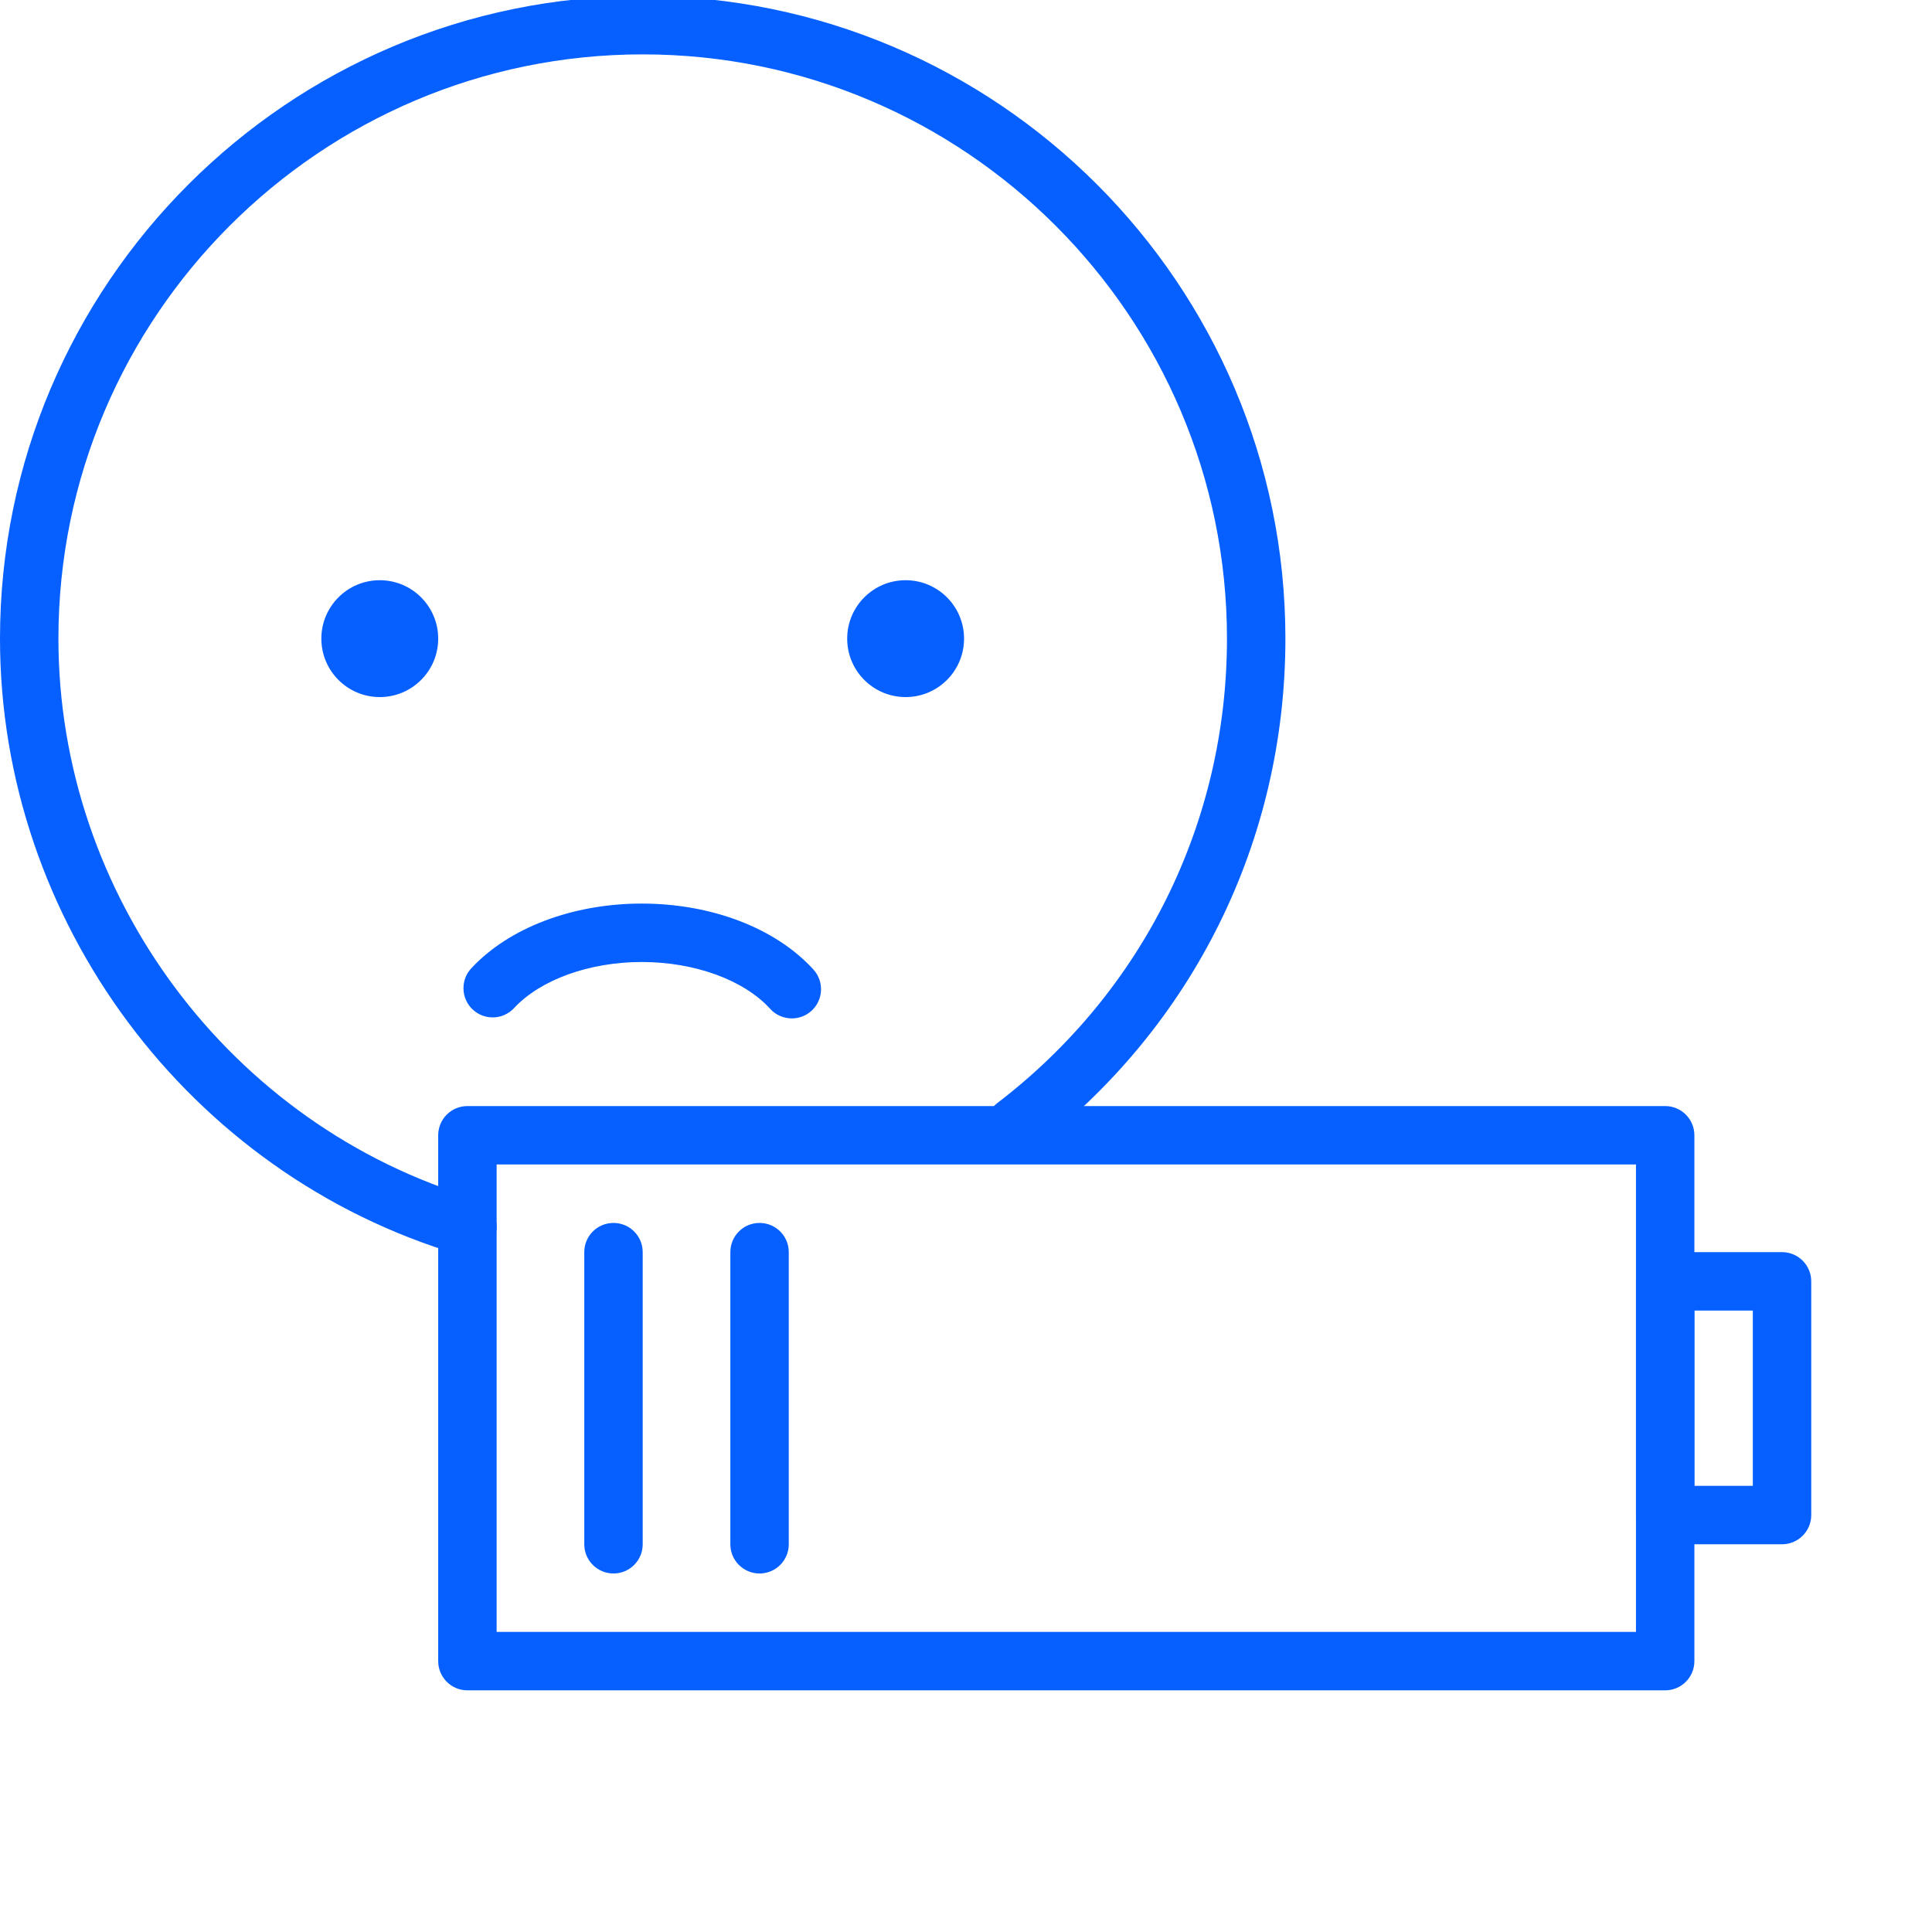
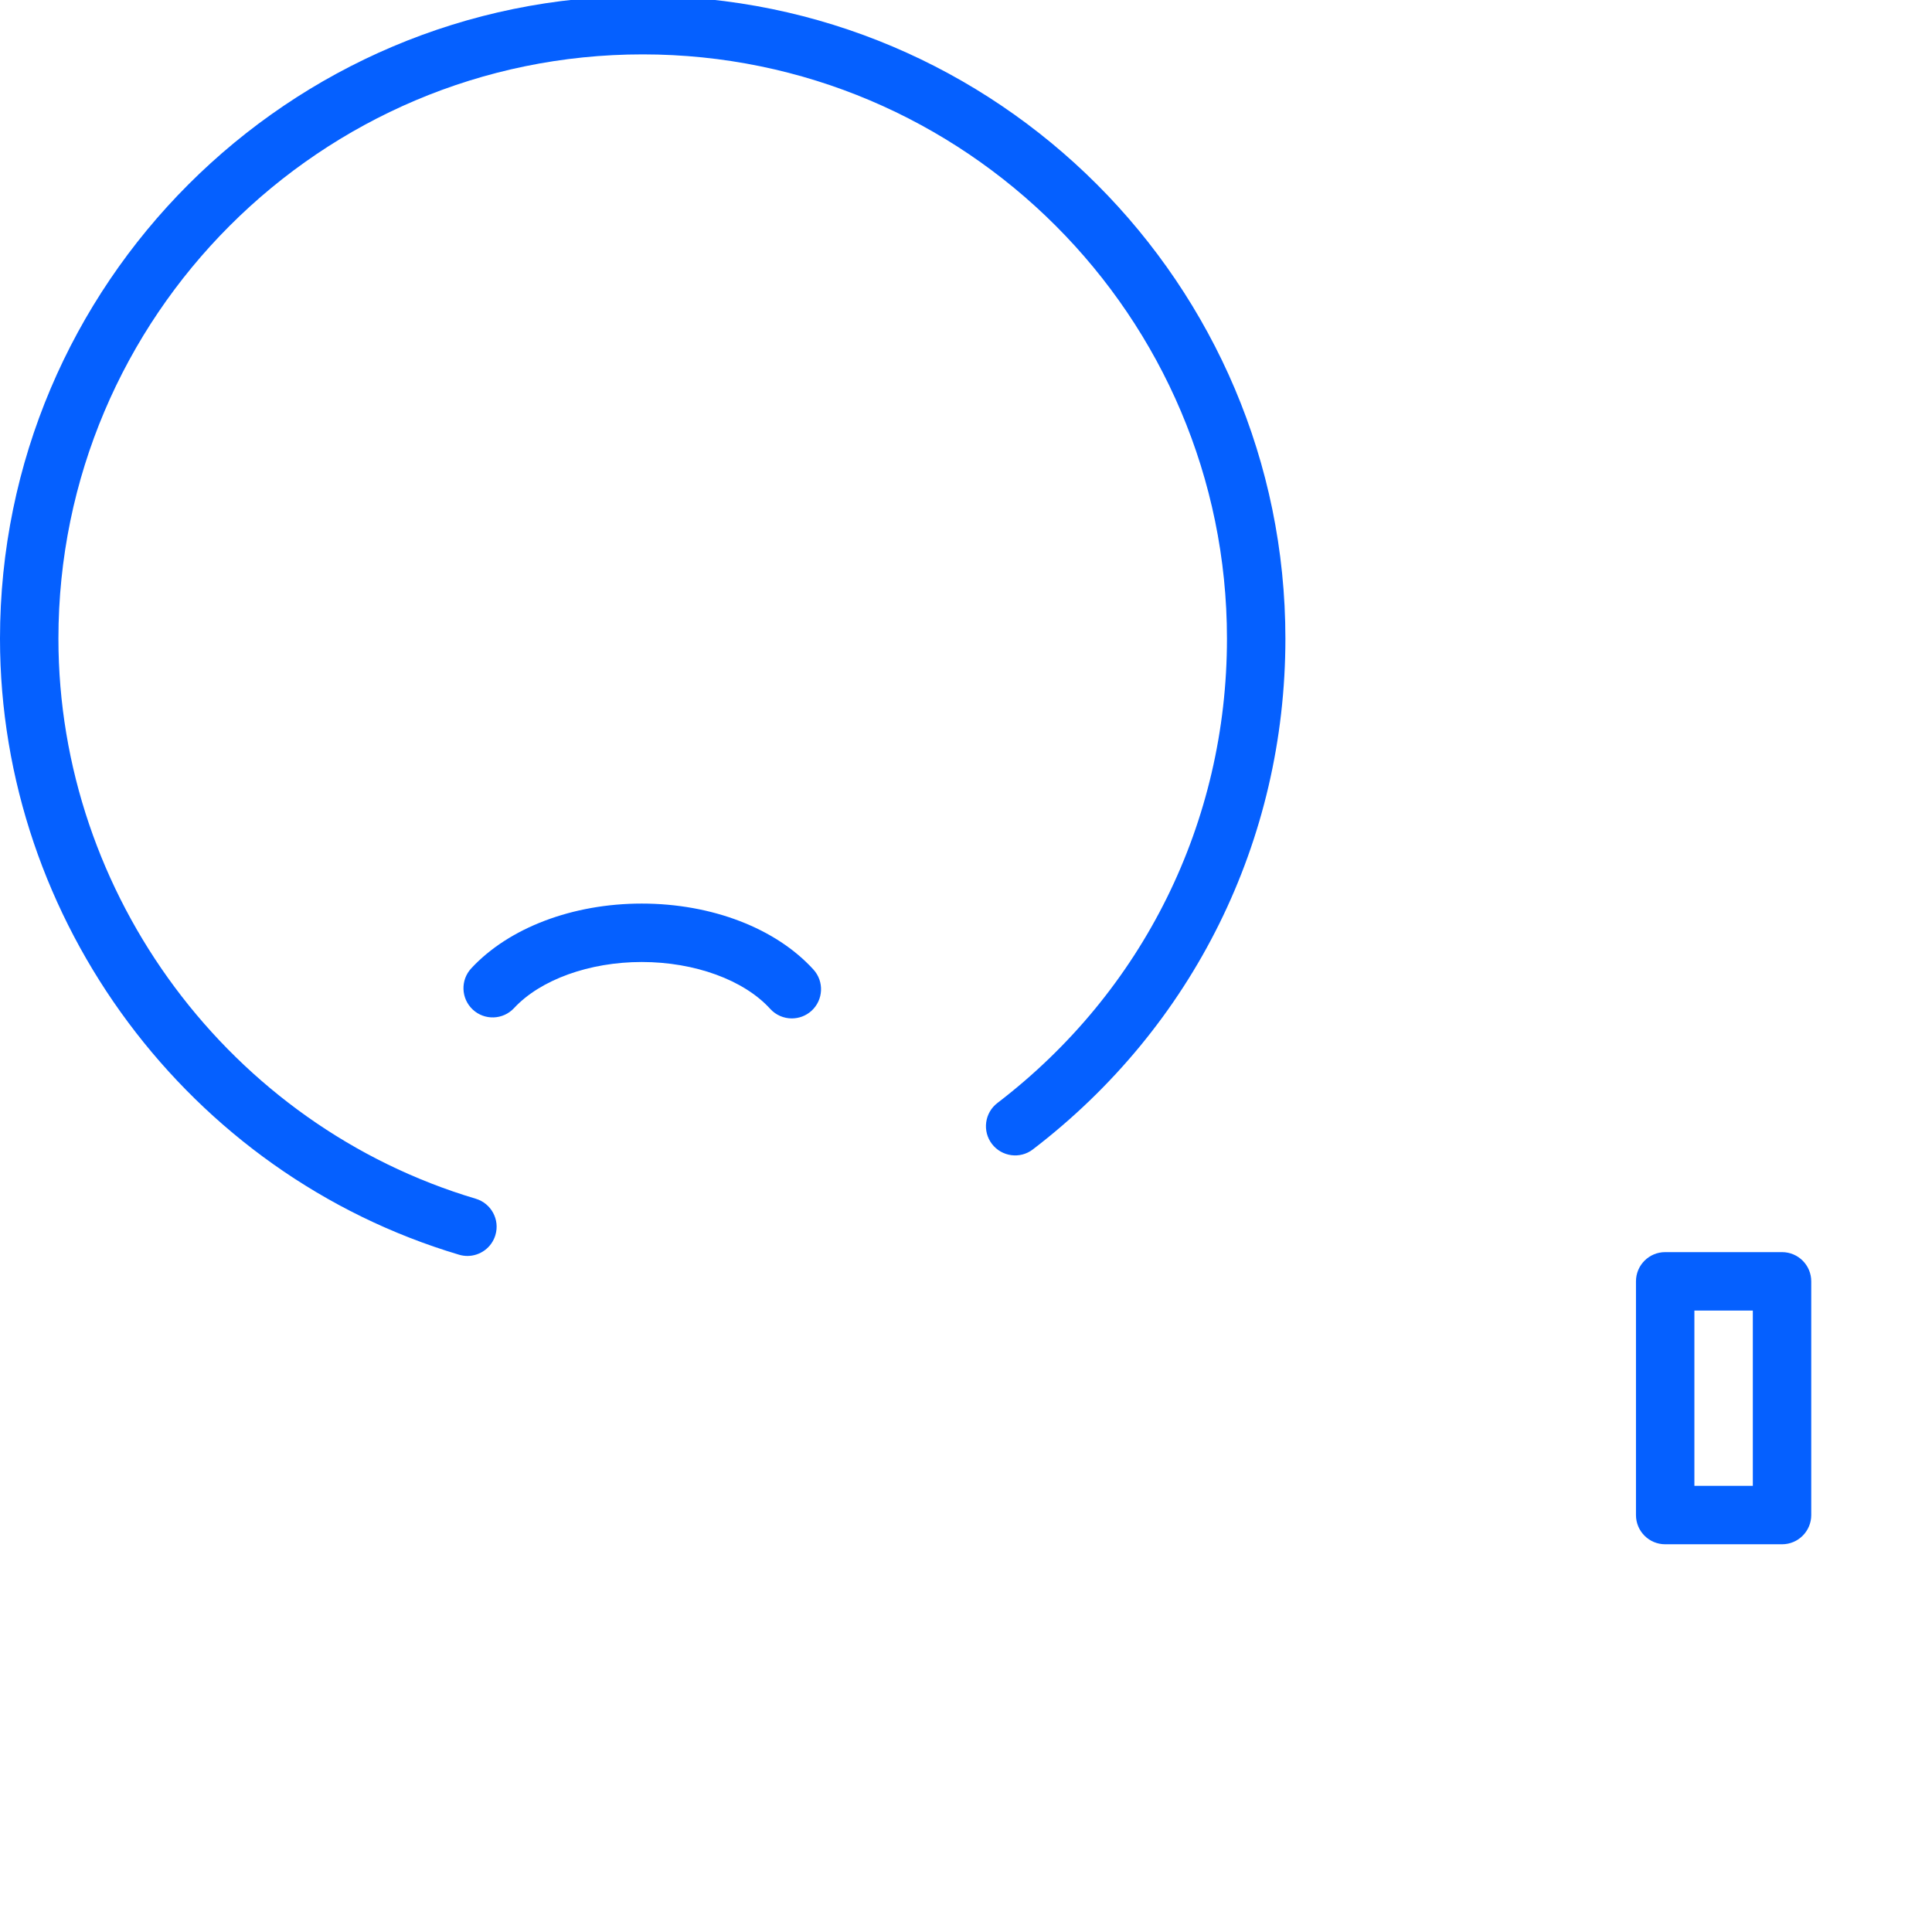
<svg xmlns="http://www.w3.org/2000/svg" width="512" height="512" x="0" y="0" viewBox="0 0 564.001 564" style="enable-background:new 0 0 512 512" xml:space="preserve" class="">
  <g>
    <path d="m136.453 366.645c-.801 0-1.625-.117-2.434-.359-78.91-23.477-134.02-97.438-134.02-179.852 0-103.453 84.168-187.621 187.621-187.621s187.621 84.168 187.621 187.621c0 58.91-26.867 113.254-73.715 149.102-3.723 2.875-9.094 2.148-11.949-1.586-2.863-3.742-2.148-9.094 1.59-11.957 42.594-32.59 67.016-82 67.016-135.559 0-94.043-76.512-170.559-170.562-170.559-94.051 0-170.566 76.516-170.566 170.559 0 74.926 50.098 142.156 121.832 163.508 4.508 1.34 7.086 6.09 5.734 10.605-1.098 3.695-4.484 6.094-8.168 6.098zm0 0" fill="#0560ff" data-original="#000000" style="" class="" />
-     <path d="m231.156 297.301c-2.32 0-4.633-.938-6.316-2.789-7.66-8.434-22.035-13.68-37.496-13.68-15.277 0-29.562 5.156-37.273 13.453-3.215 3.461-8.613 3.645-12.051.441-3.445-3.207-3.648-8.602-.441-12.051 10.988-11.836 29.598-18.898 49.77-18.898 20.422 0 39.164 7.203 50.121 19.266 3.164 3.484 2.906 8.875-.574 12.043-1.637 1.484-3.695 2.215-5.738 2.215zm0 0" fill="#0560ff" data-original="#000000" style="" class="" />
-     <path d="m127.922 186.434c0 9.426-7.633 17.059-17.055 17.059-9.418 0-17.055-7.633-17.055-17.059 0-9.418 7.637-17.055 17.055-17.055 9.422 0 17.055 7.637 17.055 17.055zm0 0" fill="#0560ff" data-original="#000000" style="" class="" />
-     <path d="m281.434 186.434c0 9.426-7.637 17.059-17.062 17.059-9.418 0-17.055-7.633-17.055-17.059 0-9.418 7.637-17.055 17.055-17.055 9.426 0 17.062 7.637 17.062 17.055zm0 0" fill="#0560ff" data-original="#000000" style="" class="" />
-     <path d="m486.109 493.453h-349.656c-4.715 0-8.531-3.82-8.531-8.531v-153.504c0-4.711 3.816-8.531 8.531-8.531h349.656c4.715 0 8.527 3.82 8.527 8.531v153.504c0 4.711-3.812 8.531-8.527 8.531zm-341.129-17.055h332.602v-136.457h-332.602zm0 0" fill="#0560ff" data-original="#000000" style="" class="" />
+     <path d="m231.156 297.301c-2.32 0-4.633-.938-6.316-2.789-7.66-8.434-22.035-13.68-37.496-13.68-15.277 0-29.562 5.156-37.273 13.453-3.215 3.461-8.613 3.645-12.051.441-3.445-3.207-3.648-8.602-.441-12.051 10.988-11.836 29.598-18.898 49.77-18.898 20.422 0 39.164 7.203 50.121 19.266 3.164 3.484 2.906 8.875-.574 12.043-1.637 1.484-3.695 2.215-5.738 2.215z" fill="#0560ff" data-original="#000000" style="" class="" />
    <path d="m520.219 450.812h-34.109c-4.715 0-8.527-3.82-8.527-8.527v-68.227c0-4.711 3.812-8.531 8.527-8.531h34.109c4.715 0 8.531 3.82 8.531 8.531v68.227c0 4.707-3.816 8.527-8.531 8.527zm-25.582-17.059h17.059v-51.168h-17.059zm0 0" fill="#0560ff" data-original="#000000" style="" class="" />
-     <path d="m179.094 459.34c-4.715 0-8.527-3.816-8.527-8.527v-85.285c0-4.711 3.812-8.523 8.527-8.523 4.711 0 8.527 3.812 8.527 8.523v85.285c0 4.711-3.816 8.527-8.527 8.527zm0 0" fill="#0560ff" data-original="#000000" style="" class="" />
-     <path d="m221.734 459.34c-4.715 0-8.527-3.816-8.527-8.527v-85.285c0-4.711 3.812-8.523 8.527-8.523 4.711 0 8.527 3.812 8.527 8.523v85.285c0 4.711-3.816 8.527-8.527 8.527zm0 0" fill="#0560ff" data-original="#000000" style="" class="" />
  </g>
</svg>